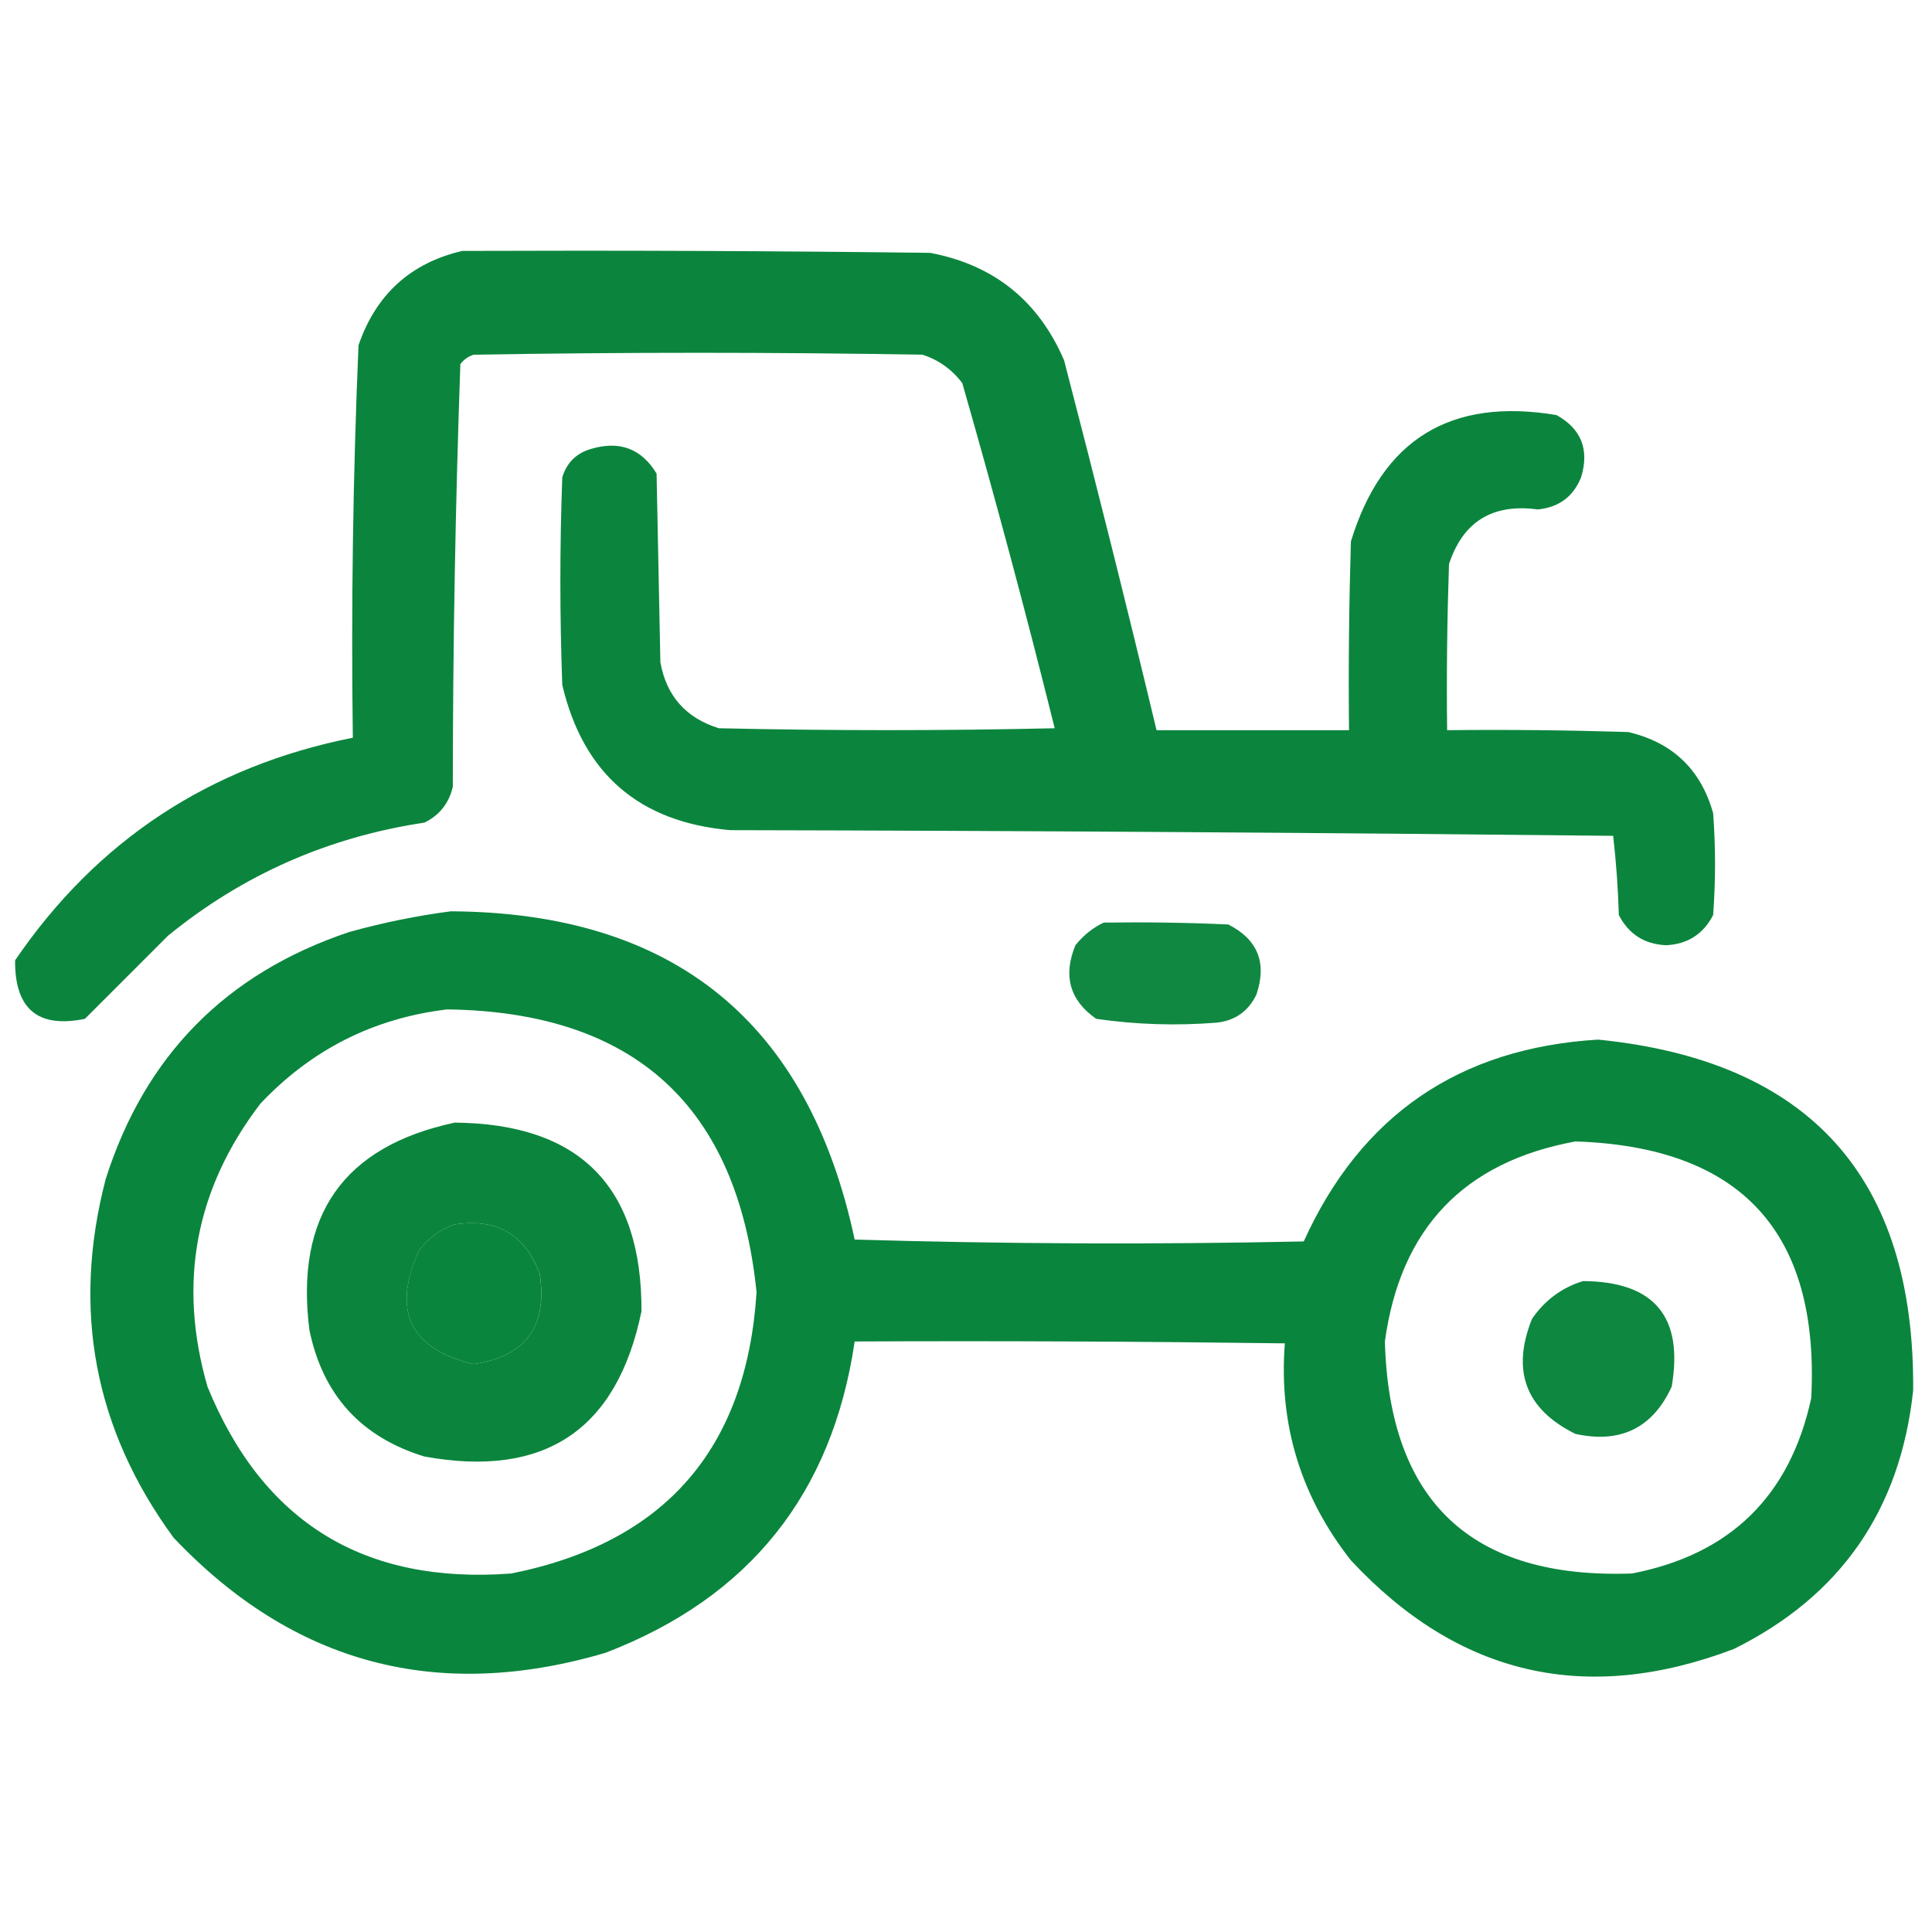
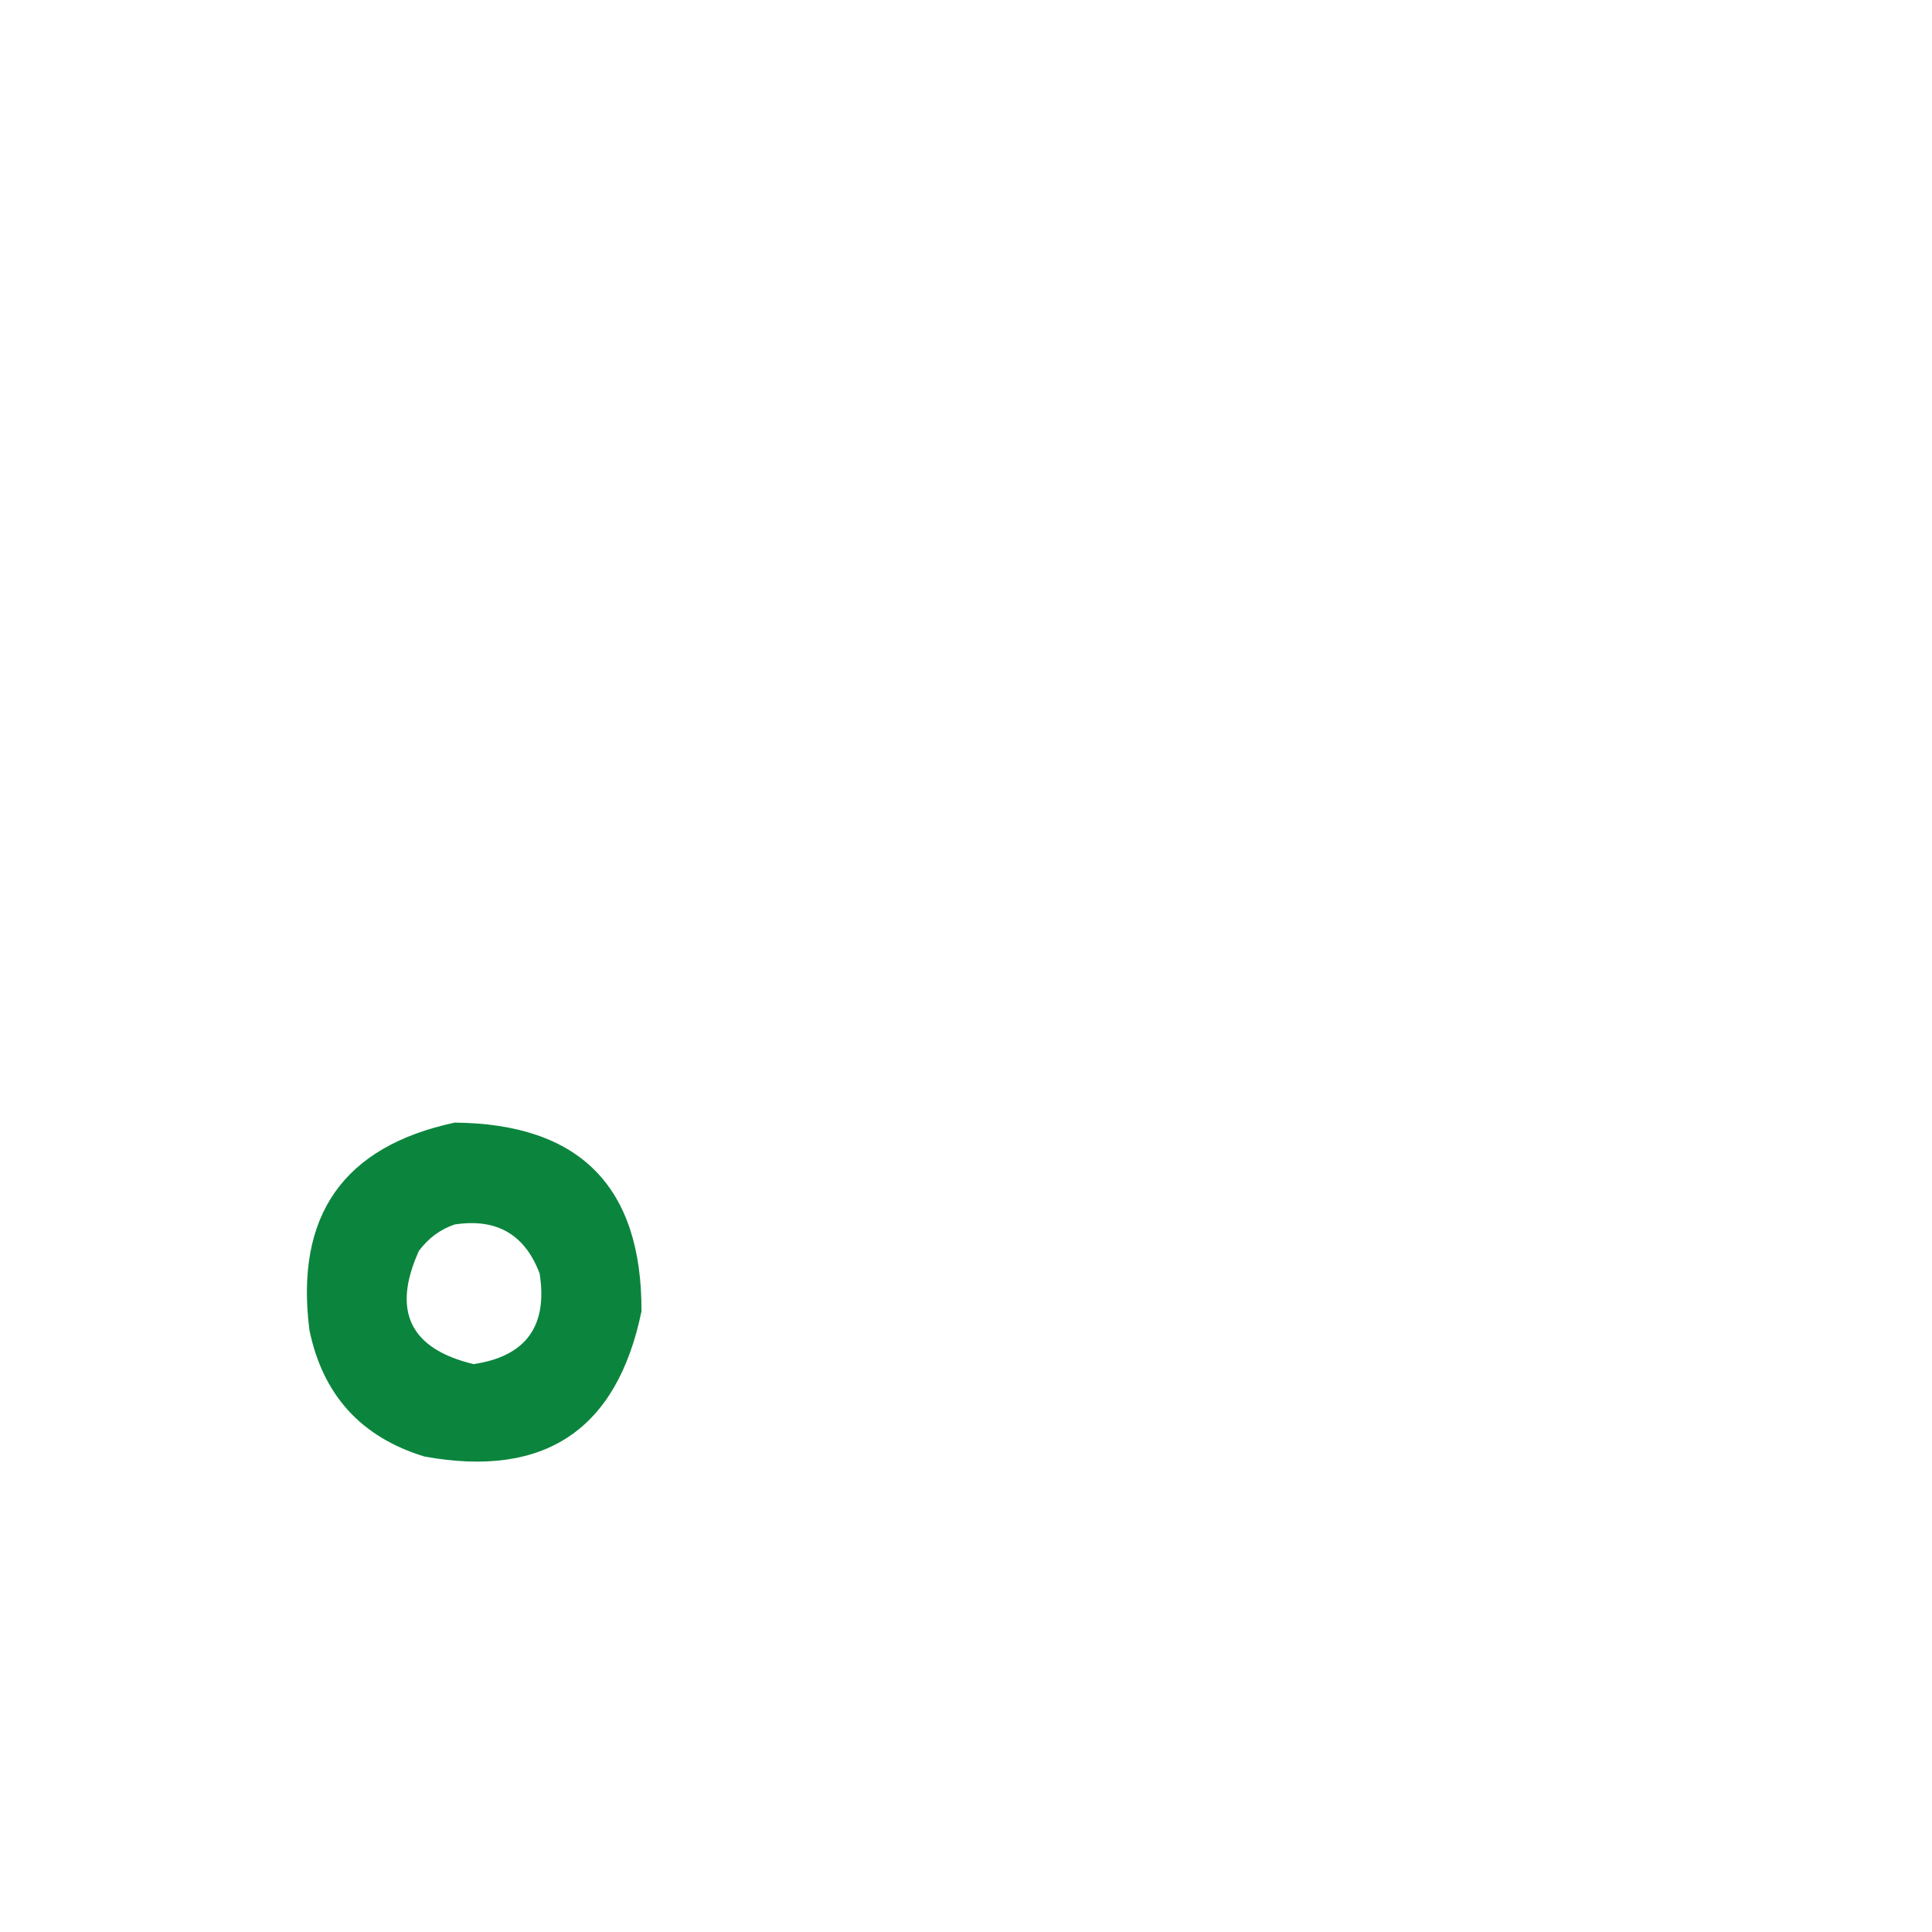
<svg xmlns="http://www.w3.org/2000/svg" width="32" height="32" viewBox="0 0 32 32" fill="none">
-   <path opacity="0.954" fill-rule="evenodd" clip-rule="evenodd" d="M7.656 4.156C10.24 4.146 12.823 4.156 15.406 4.188C16.46 4.387 17.2 4.98 17.625 5.969C18.155 8.006 18.666 10.048 19.156 12.094C20.219 12.094 21.281 12.094 22.344 12.094C22.333 11.052 22.344 10.01 22.375 8.969C22.891 7.278 24.027 6.58 25.781 6.875C26.192 7.103 26.327 7.447 26.188 7.906C26.058 8.227 25.819 8.404 25.469 8.438C24.721 8.337 24.231 8.639 24 9.344C23.969 10.26 23.958 11.177 23.969 12.094C24.969 12.083 25.969 12.094 26.969 12.125C27.703 12.297 28.172 12.745 28.375 13.469C28.417 14.031 28.417 14.594 28.375 15.156C28.212 15.472 27.952 15.639 27.594 15.656C27.236 15.639 26.976 15.472 26.813 15.156C26.8 14.716 26.769 14.278 26.719 13.844C21.844 13.792 16.969 13.76 12.094 13.75C10.586 13.617 9.659 12.815 9.313 11.344C9.271 10.198 9.271 9.052 9.313 7.906C9.387 7.665 9.543 7.509 9.781 7.438C10.259 7.293 10.624 7.429 10.875 7.844C10.896 8.885 10.917 9.927 10.938 10.969C11.038 11.528 11.361 11.892 11.906 12.062C13.761 12.104 15.615 12.104 17.469 12.062C16.993 10.147 16.482 8.241 15.938 6.344C15.766 6.118 15.547 5.962 15.281 5.875C12.802 5.833 10.323 5.833 7.844 5.875C7.754 5.904 7.682 5.956 7.625 6.031C7.543 8.359 7.501 10.693 7.5 13.031C7.437 13.303 7.281 13.501 7.031 13.625C5.437 13.864 4.02 14.489 2.781 15.5C2.32 15.962 1.861 16.42 1.406 16.875C0.628 17.035 0.243 16.712 0.25 15.906C1.604 13.921 3.469 12.691 5.844 12.219C5.815 10.05 5.846 7.883 5.938 5.719C6.227 4.877 6.799 4.357 7.656 4.156Z" fill="#008035" />
-   <path opacity="0.959" fill-rule="evenodd" clip-rule="evenodd" d="M7.469 15.094C11.159 15.115 13.388 16.928 14.156 20.531C16.635 20.604 19.114 20.615 21.594 20.562C22.54 18.474 24.165 17.359 26.469 17.219C29.976 17.57 31.716 19.508 31.688 23.031C31.476 25.009 30.486 26.436 28.719 27.312C26.268 28.244 24.153 27.754 22.375 25.844C21.543 24.785 21.178 23.587 21.281 22.25C18.906 22.219 16.531 22.208 14.156 22.219C13.785 24.743 12.41 26.461 10.031 27.375C7.246 28.197 4.86 27.562 2.875 25.469C1.562 23.675 1.187 21.695 1.75 19.531C2.399 17.487 3.742 16.122 5.781 15.438C6.344 15.281 6.907 15.167 7.469 15.094ZM7.406 16.719C10.51 16.76 12.219 18.323 12.531 21.406C12.364 24 11.01 25.553 8.469 26.062C6.032 26.246 4.355 25.215 3.437 22.969C2.942 21.254 3.234 19.692 4.312 18.281C5.157 17.385 6.189 16.864 7.406 16.719ZM26.094 18.906C28.838 18.995 30.14 20.411 30 23.156C29.649 24.778 28.659 25.747 27.031 26.062C24.375 26.156 23.011 24.875 22.938 22.219C23.194 20.348 24.246 19.244 26.094 18.906ZM7.531 20.281C8.225 20.175 8.694 20.445 8.937 21.094C9.075 21.965 8.711 22.465 7.844 22.594C6.79 22.341 6.488 21.716 6.937 20.719C7.096 20.507 7.293 20.361 7.531 20.281Z" fill="#008035" />
-   <path opacity="0.933" fill-rule="evenodd" clip-rule="evenodd" d="M18.281 15.281C18.969 15.271 19.657 15.281 20.344 15.312C20.831 15.559 20.987 15.944 20.812 16.469C20.68 16.747 20.462 16.903 20.156 16.938C19.486 16.992 18.82 16.971 18.156 16.875C17.718 16.569 17.604 16.162 17.812 15.656C17.946 15.49 18.102 15.365 18.281 15.281Z" fill="#008035" />
  <path opacity="0.955" fill-rule="evenodd" clip-rule="evenodd" d="M7.531 18.594C9.602 18.612 10.633 19.654 10.625 21.719C10.22 23.684 9.022 24.486 7.031 24.125C5.982 23.805 5.347 23.107 5.125 22.031C4.884 20.134 5.686 18.989 7.531 18.594ZM7.531 20.281C7.294 20.361 7.096 20.507 6.938 20.719C6.488 21.716 6.79 22.341 7.844 22.594C8.711 22.465 9.075 21.965 8.938 21.094C8.694 20.445 8.225 20.175 7.531 20.281Z" fill="#008035" />
-   <path opacity="0.943" fill-rule="evenodd" clip-rule="evenodd" d="M26.219 21.219C27.399 21.225 27.889 21.809 27.688 22.969C27.373 23.652 26.841 23.913 26.094 23.75C25.27 23.343 25.03 22.707 25.375 21.844C25.588 21.535 25.869 21.327 26.219 21.219Z" fill="#008035" />
</svg>